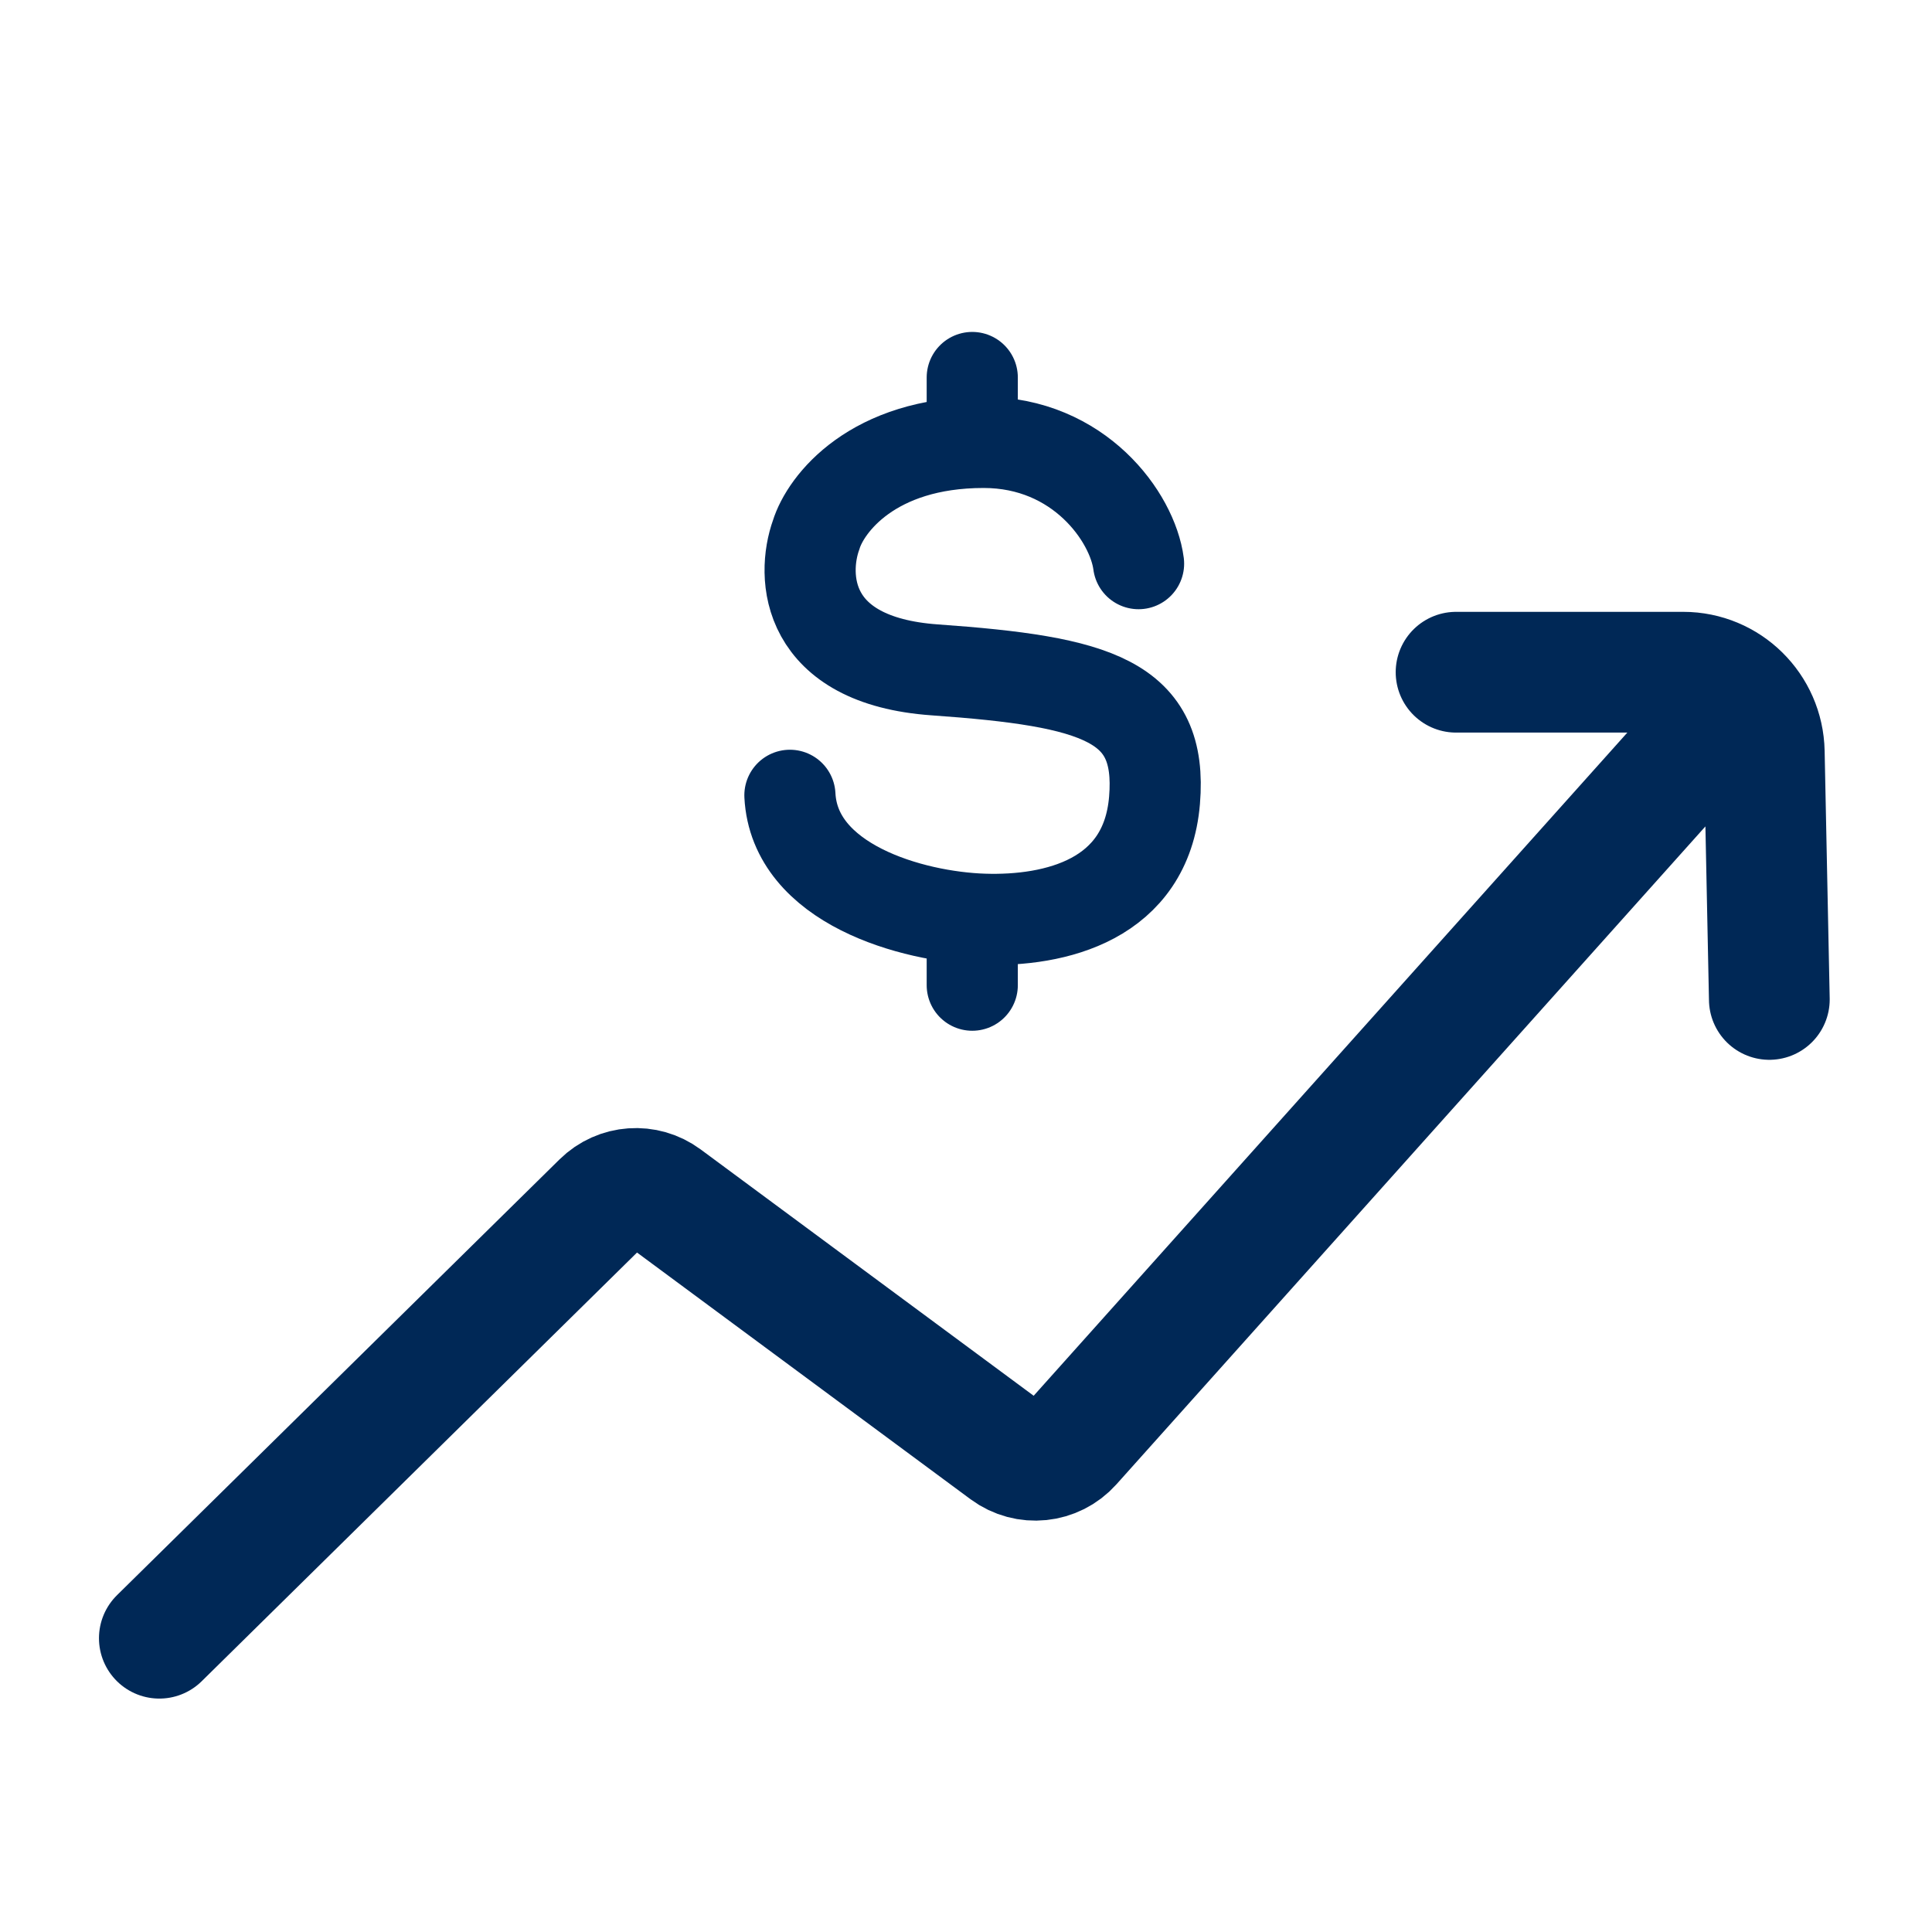
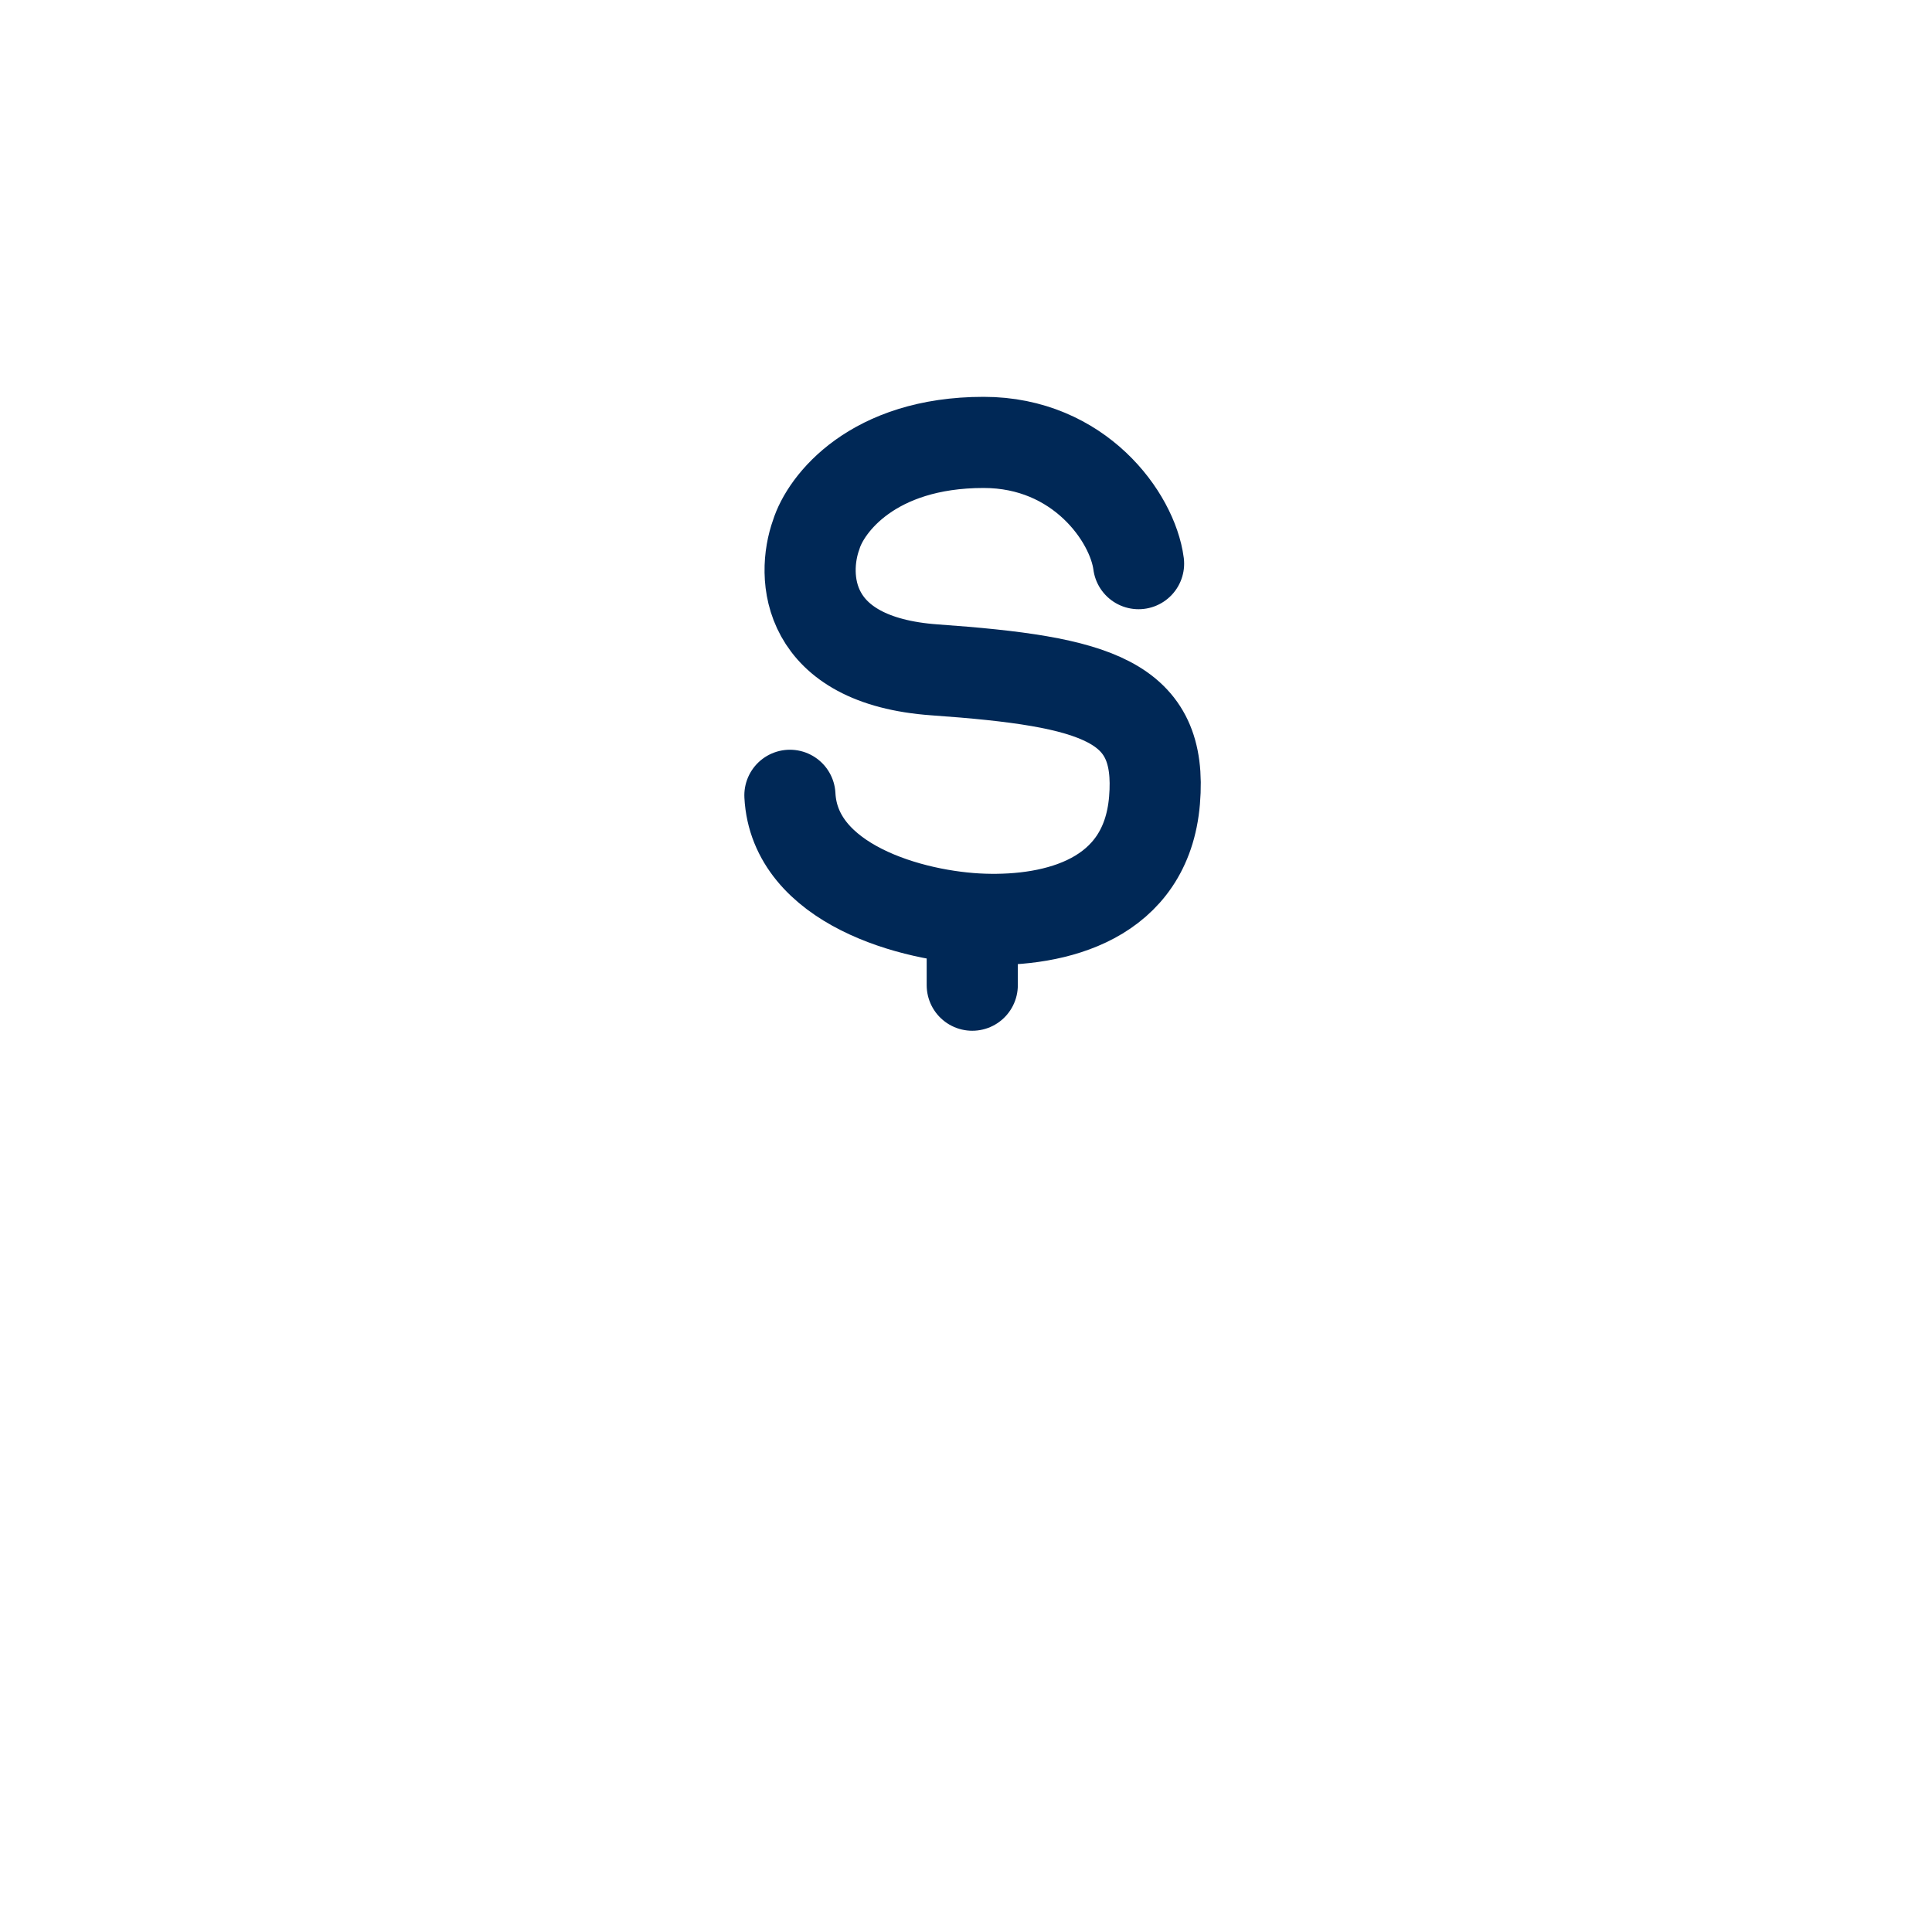
<svg xmlns="http://www.w3.org/2000/svg" width="97" height="97" viewBox="0 0 97 97" fill="none">
-   <path d="M57.164 28.299C56.862 25.972 54.19 22.212 49.386 22.212C43.804 22.212 41.455 25.304 40.978 26.849C40.235 28.917 40.384 33.168 46.926 33.632C55.105 34.211 58.382 35.176 57.965 40.182C57.548 45.187 52.989 46.269 49.386 46.152C45.783 46.037 39.888 44.382 39.659 39.93M48.814 18.953V22.223M48.814 46.123V49.463" stroke="#002856" stroke-width="4.576" stroke-linecap="round" />
-   <path d="M8 82.25L30.22 60.369C31.074 59.527 32.41 59.432 33.374 60.145L50.534 72.838C51.545 73.586 52.955 73.441 53.794 72.503L85.943 36.59M73.105 33.75H84.511C86.726 33.75 88.534 35.531 88.579 37.758L88.833 50.179" stroke="#002856" stroke-width="6.062" stroke-linecap="round" stroke-linejoin="round" />
+   <path d="M57.164 28.299C56.862 25.972 54.19 22.212 49.386 22.212C43.804 22.212 41.455 25.304 40.978 26.849C40.235 28.917 40.384 33.168 46.926 33.632C55.105 34.211 58.382 35.176 57.965 40.182C57.548 45.187 52.989 46.269 49.386 46.152C45.783 46.037 39.888 44.382 39.659 39.93M48.814 18.953M48.814 46.123V49.463" stroke="#002856" stroke-width="4.576" stroke-linecap="round" />
</svg>